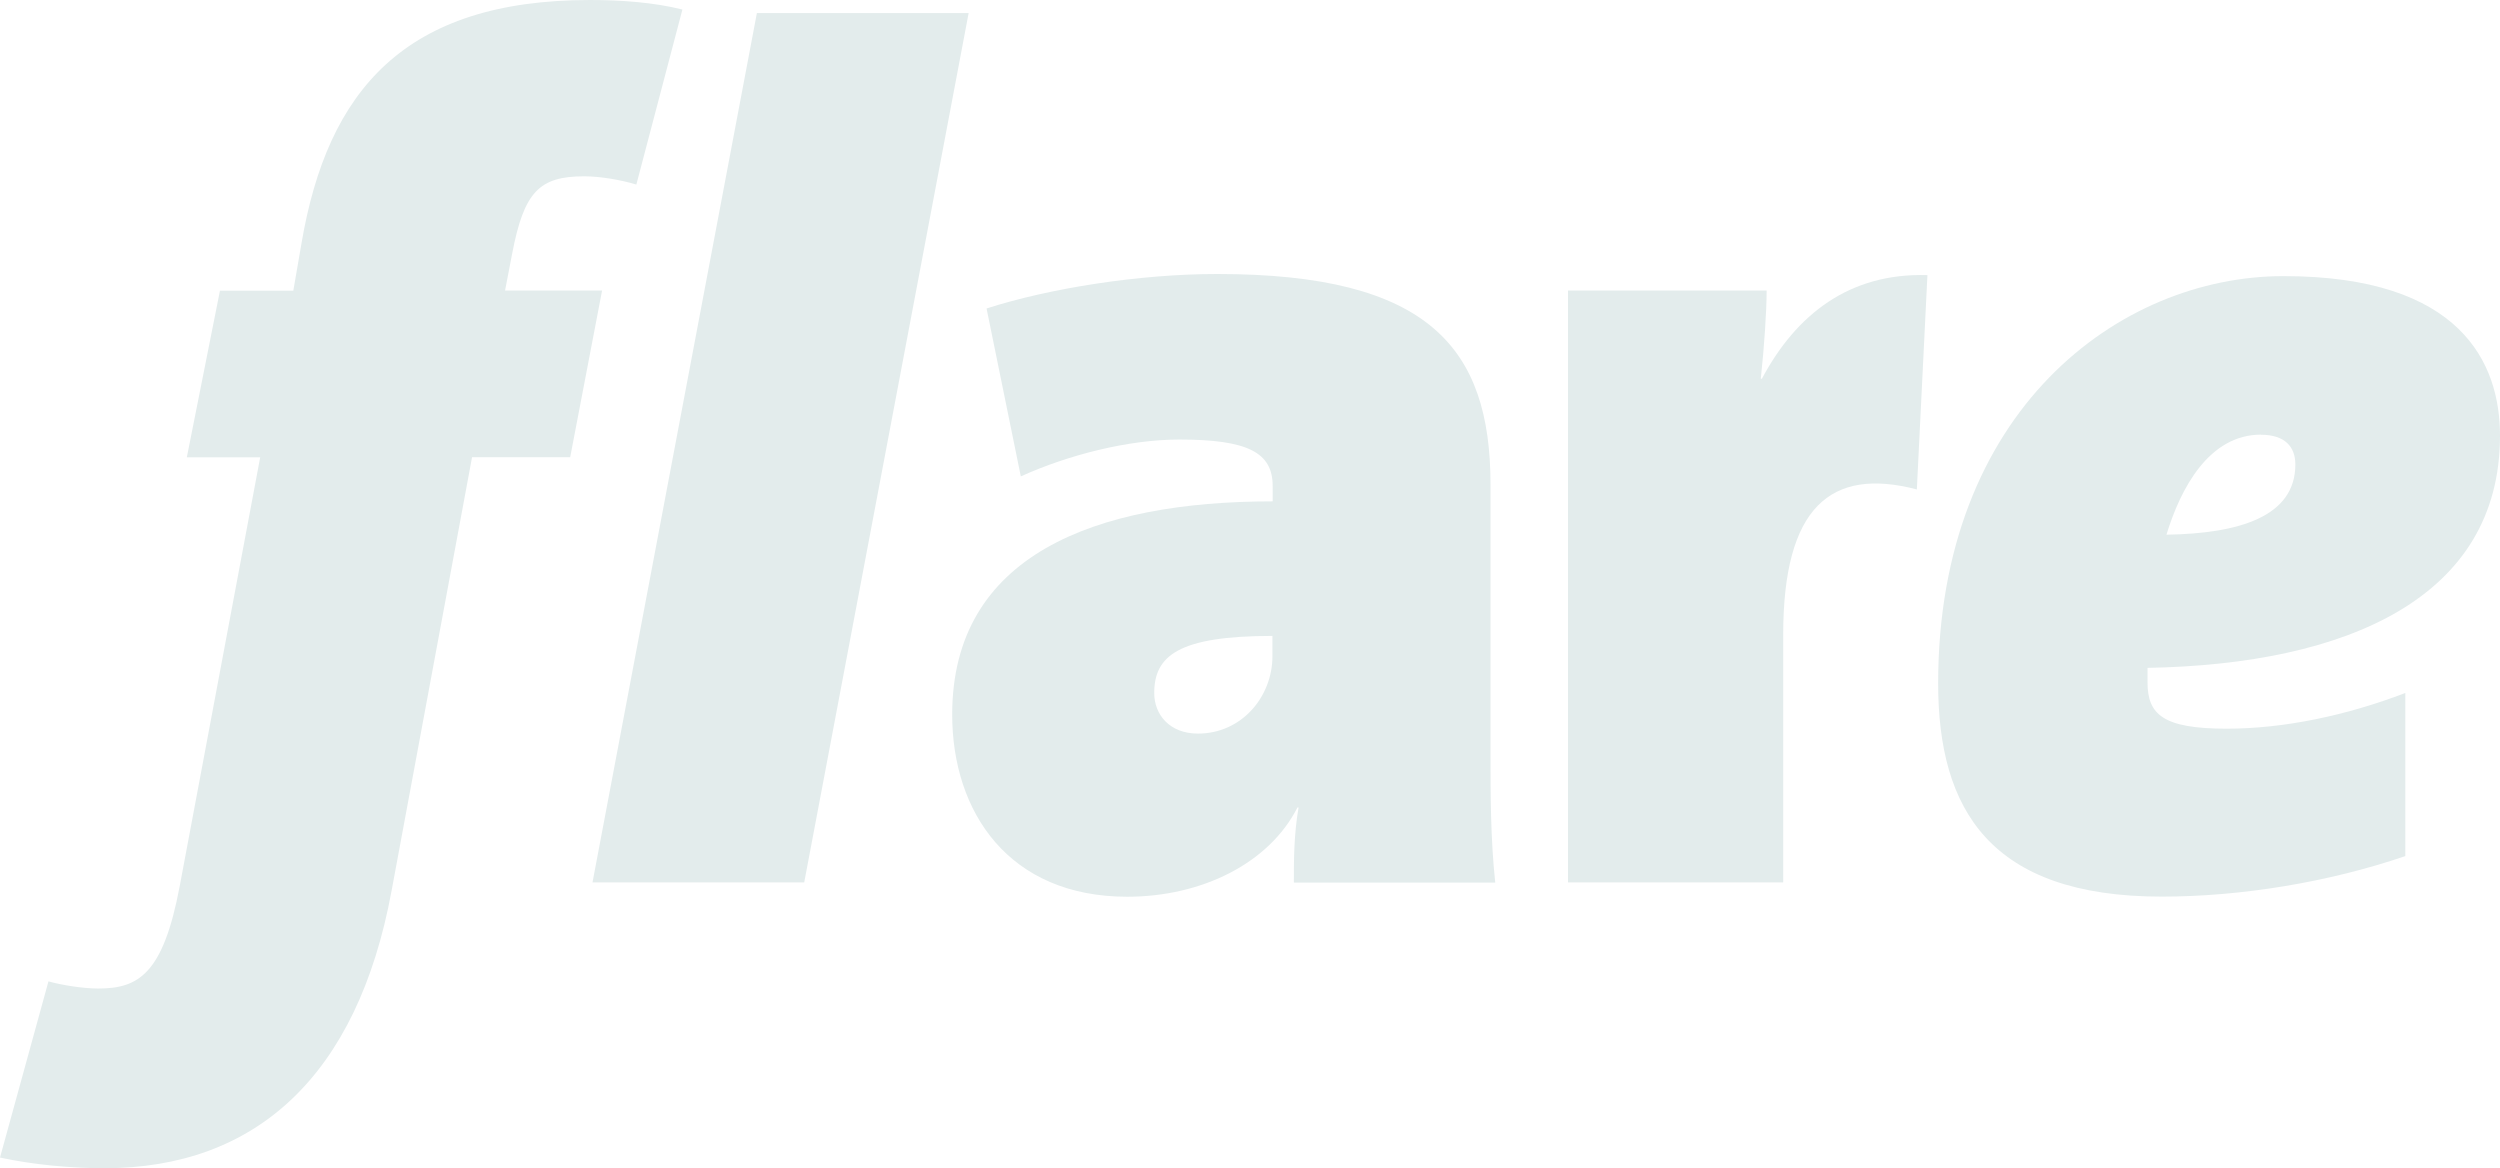
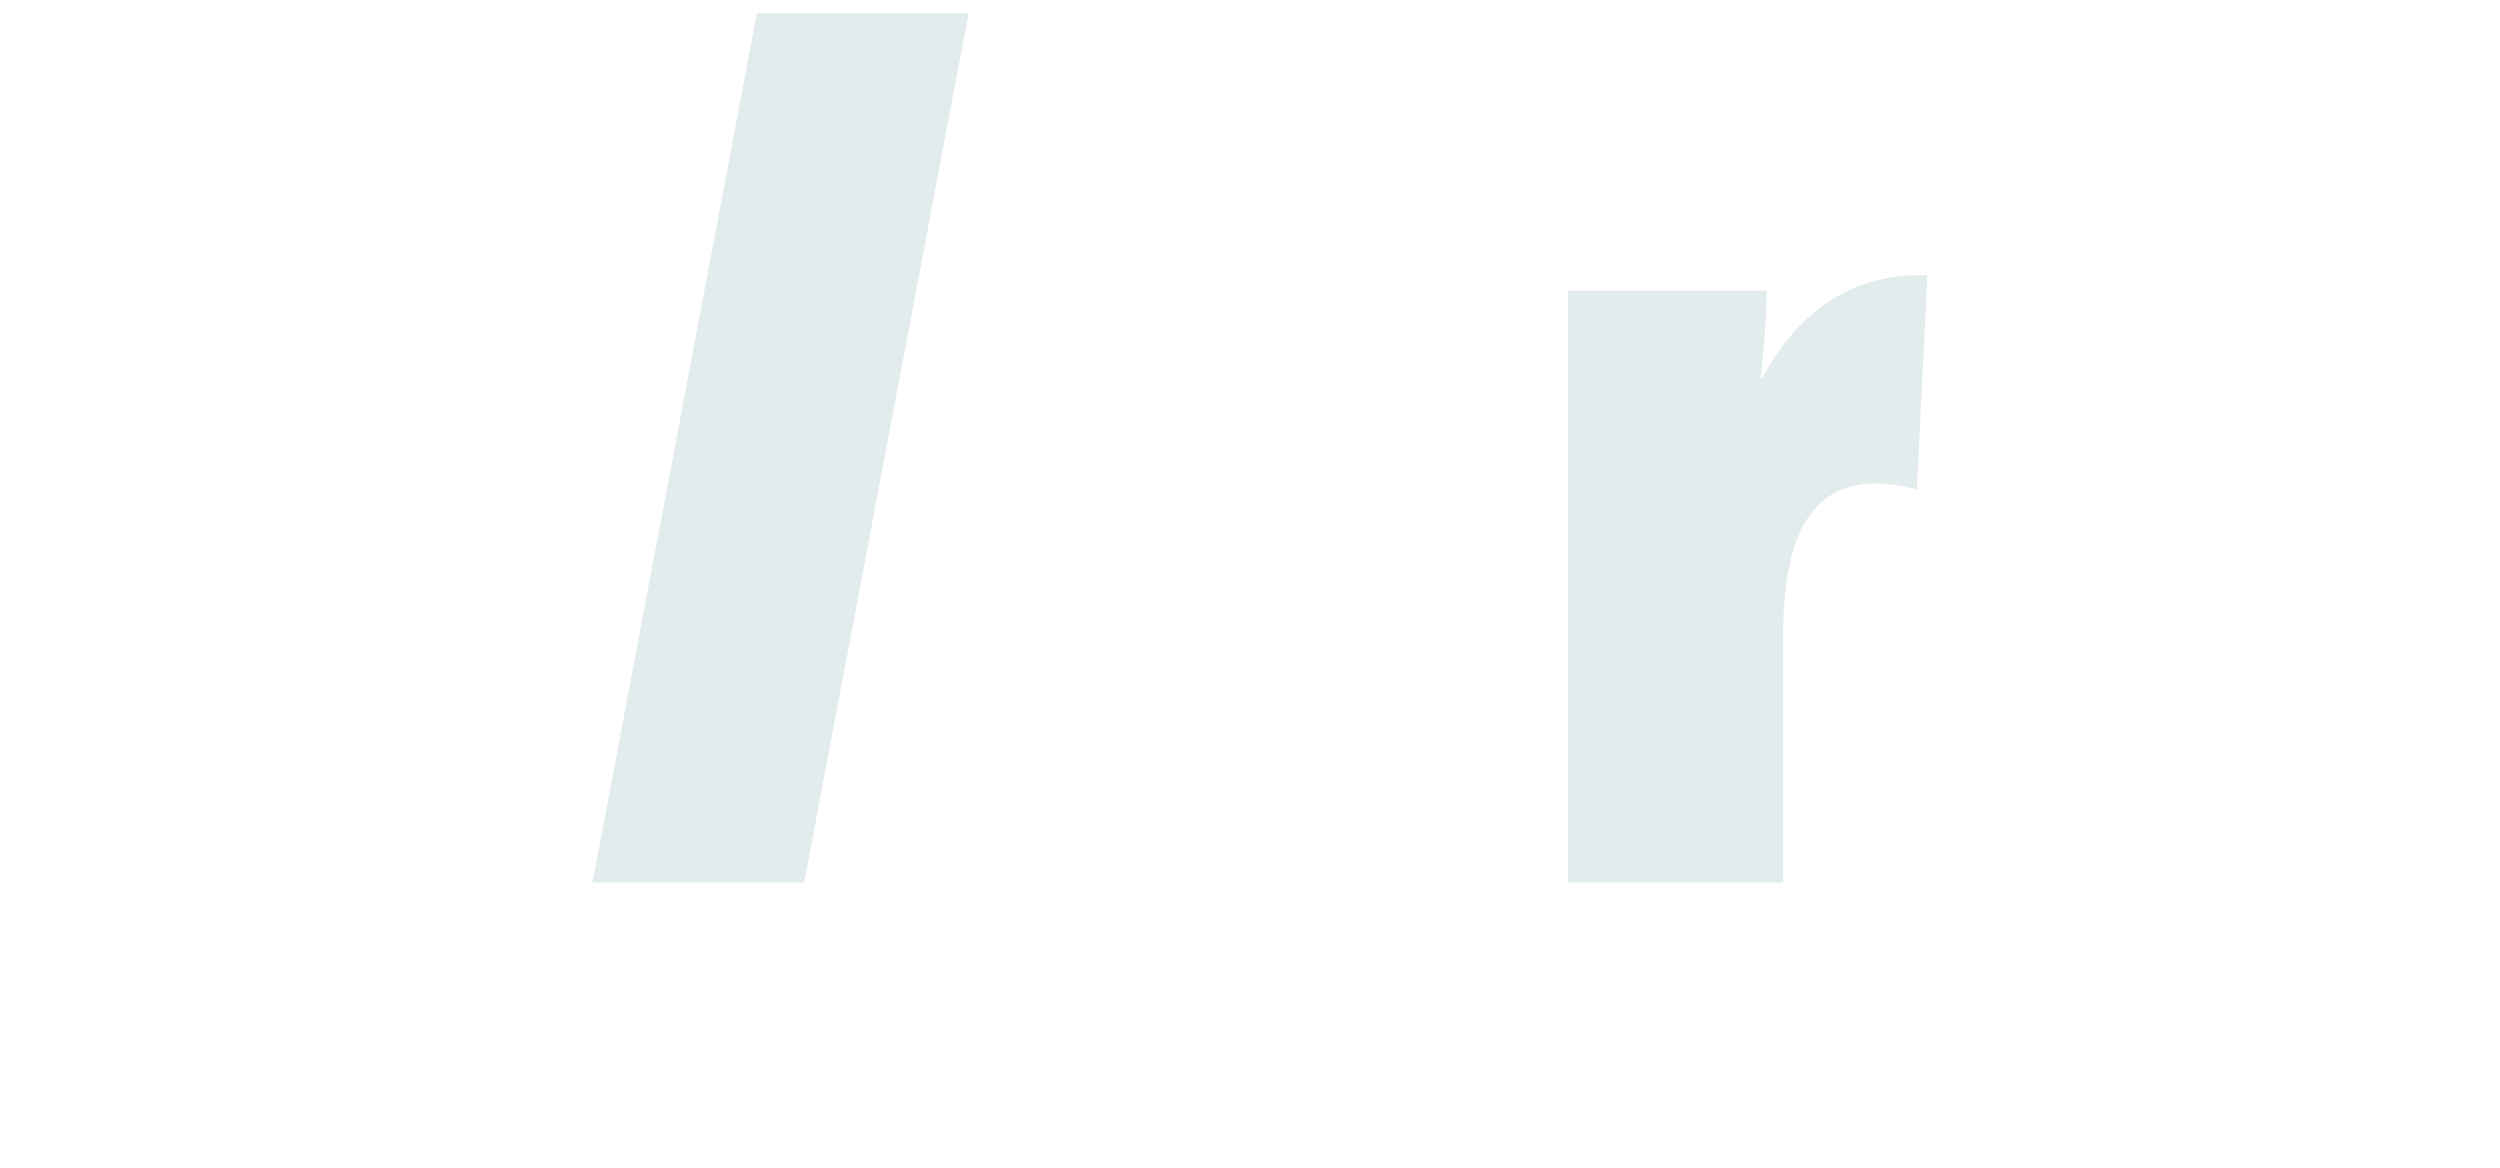
<svg xmlns="http://www.w3.org/2000/svg" width="107" height="50" viewBox="0 0 107 50" fill="none">
  <g clip-path="url(#clip0_310_2)">
-     <path d="M27.235 7.9C26.579 7.696 25.668 7.546 25.007 7.546C23.082 7.546 22.427 8.206 21.92 10.858L21.616 12.436H25.769L24.404 19.569H20.204L16.76 38.123C15.294 46.071 10.939 50 4.457 50C3.039 50 1.418 49.85 0 49.544L2.074 42.003C2.628 42.159 3.54 42.309 4.201 42.309C5.923 42.309 6.983 41.697 7.692 37.924L11.136 19.574H7.996L9.414 12.441H12.554L12.906 10.402C14.02 3.875 17.314 0 25.257 0C26.574 0 27.992 0.102 29.207 0.408L27.235 7.9Z" fill="#E3ECEC" />
    <path d="M34.421 37.768H25.359L32.395 0.558H41.458L34.421 37.763V37.768Z" fill="#E3ECEC" />
-     <path d="M55.377 37.768C55.377 36.802 55.377 35.729 55.579 34.559H55.531C54.316 36.953 51.432 38.38 48.244 38.38C43.18 38.38 40.754 34.763 40.754 30.582C40.754 23.755 46.879 21.458 54.47 21.458V20.798C54.47 19.37 53.41 18.812 50.472 18.812C48.297 18.812 45.712 19.472 43.691 20.39L42.225 13.203C44.907 12.339 48.756 11.727 52.098 11.727C61.16 11.727 63.794 14.888 63.794 20.749V32.369C63.794 33.947 63.794 35.885 63.996 37.774H55.393L55.377 37.768ZM54.465 27.217C50.414 27.217 49.401 28.081 49.401 29.664C49.401 30.582 50.056 31.398 51.272 31.398C53.143 31.398 54.46 29.82 54.46 28.086V27.222L54.465 27.217Z" fill="#E3ECEC" />
    <path d="M82.041 20.948C78.347 19.982 76.321 21.71 76.321 27.168V37.768H67.11V12.436H75.612C75.612 13.3 75.511 14.829 75.362 16.209H75.41C76.876 13.455 79.157 11.673 82.494 11.775L82.041 20.948Z" fill="#E3ECEC" />
-     <path d="M91.914 28.591V29.202C91.914 30.576 92.569 31.188 95.304 31.188C97.735 31.188 100.416 30.63 102.948 29.659V36.641C99.659 37.763 95.912 38.375 92.521 38.375C85.181 38.375 82.953 34.655 82.953 29.251C82.953 17.577 90.698 11.818 97.735 11.818C105.326 11.818 107 15.538 107 18.645C107 25.574 100.47 28.43 91.914 28.585V28.591ZM96.775 18.602C94.547 18.602 93.332 20.894 92.724 22.885C95.811 22.837 98.241 22.123 98.241 19.88C98.241 19.118 97.788 18.608 96.775 18.608V18.602Z" fill="#E3ECEC" />
  </g>
  <defs>
    <clipPath id="clip0_310_2">
      <rect width="107" height="50" fill="white" />
    </clipPath>
  </defs>
</svg>